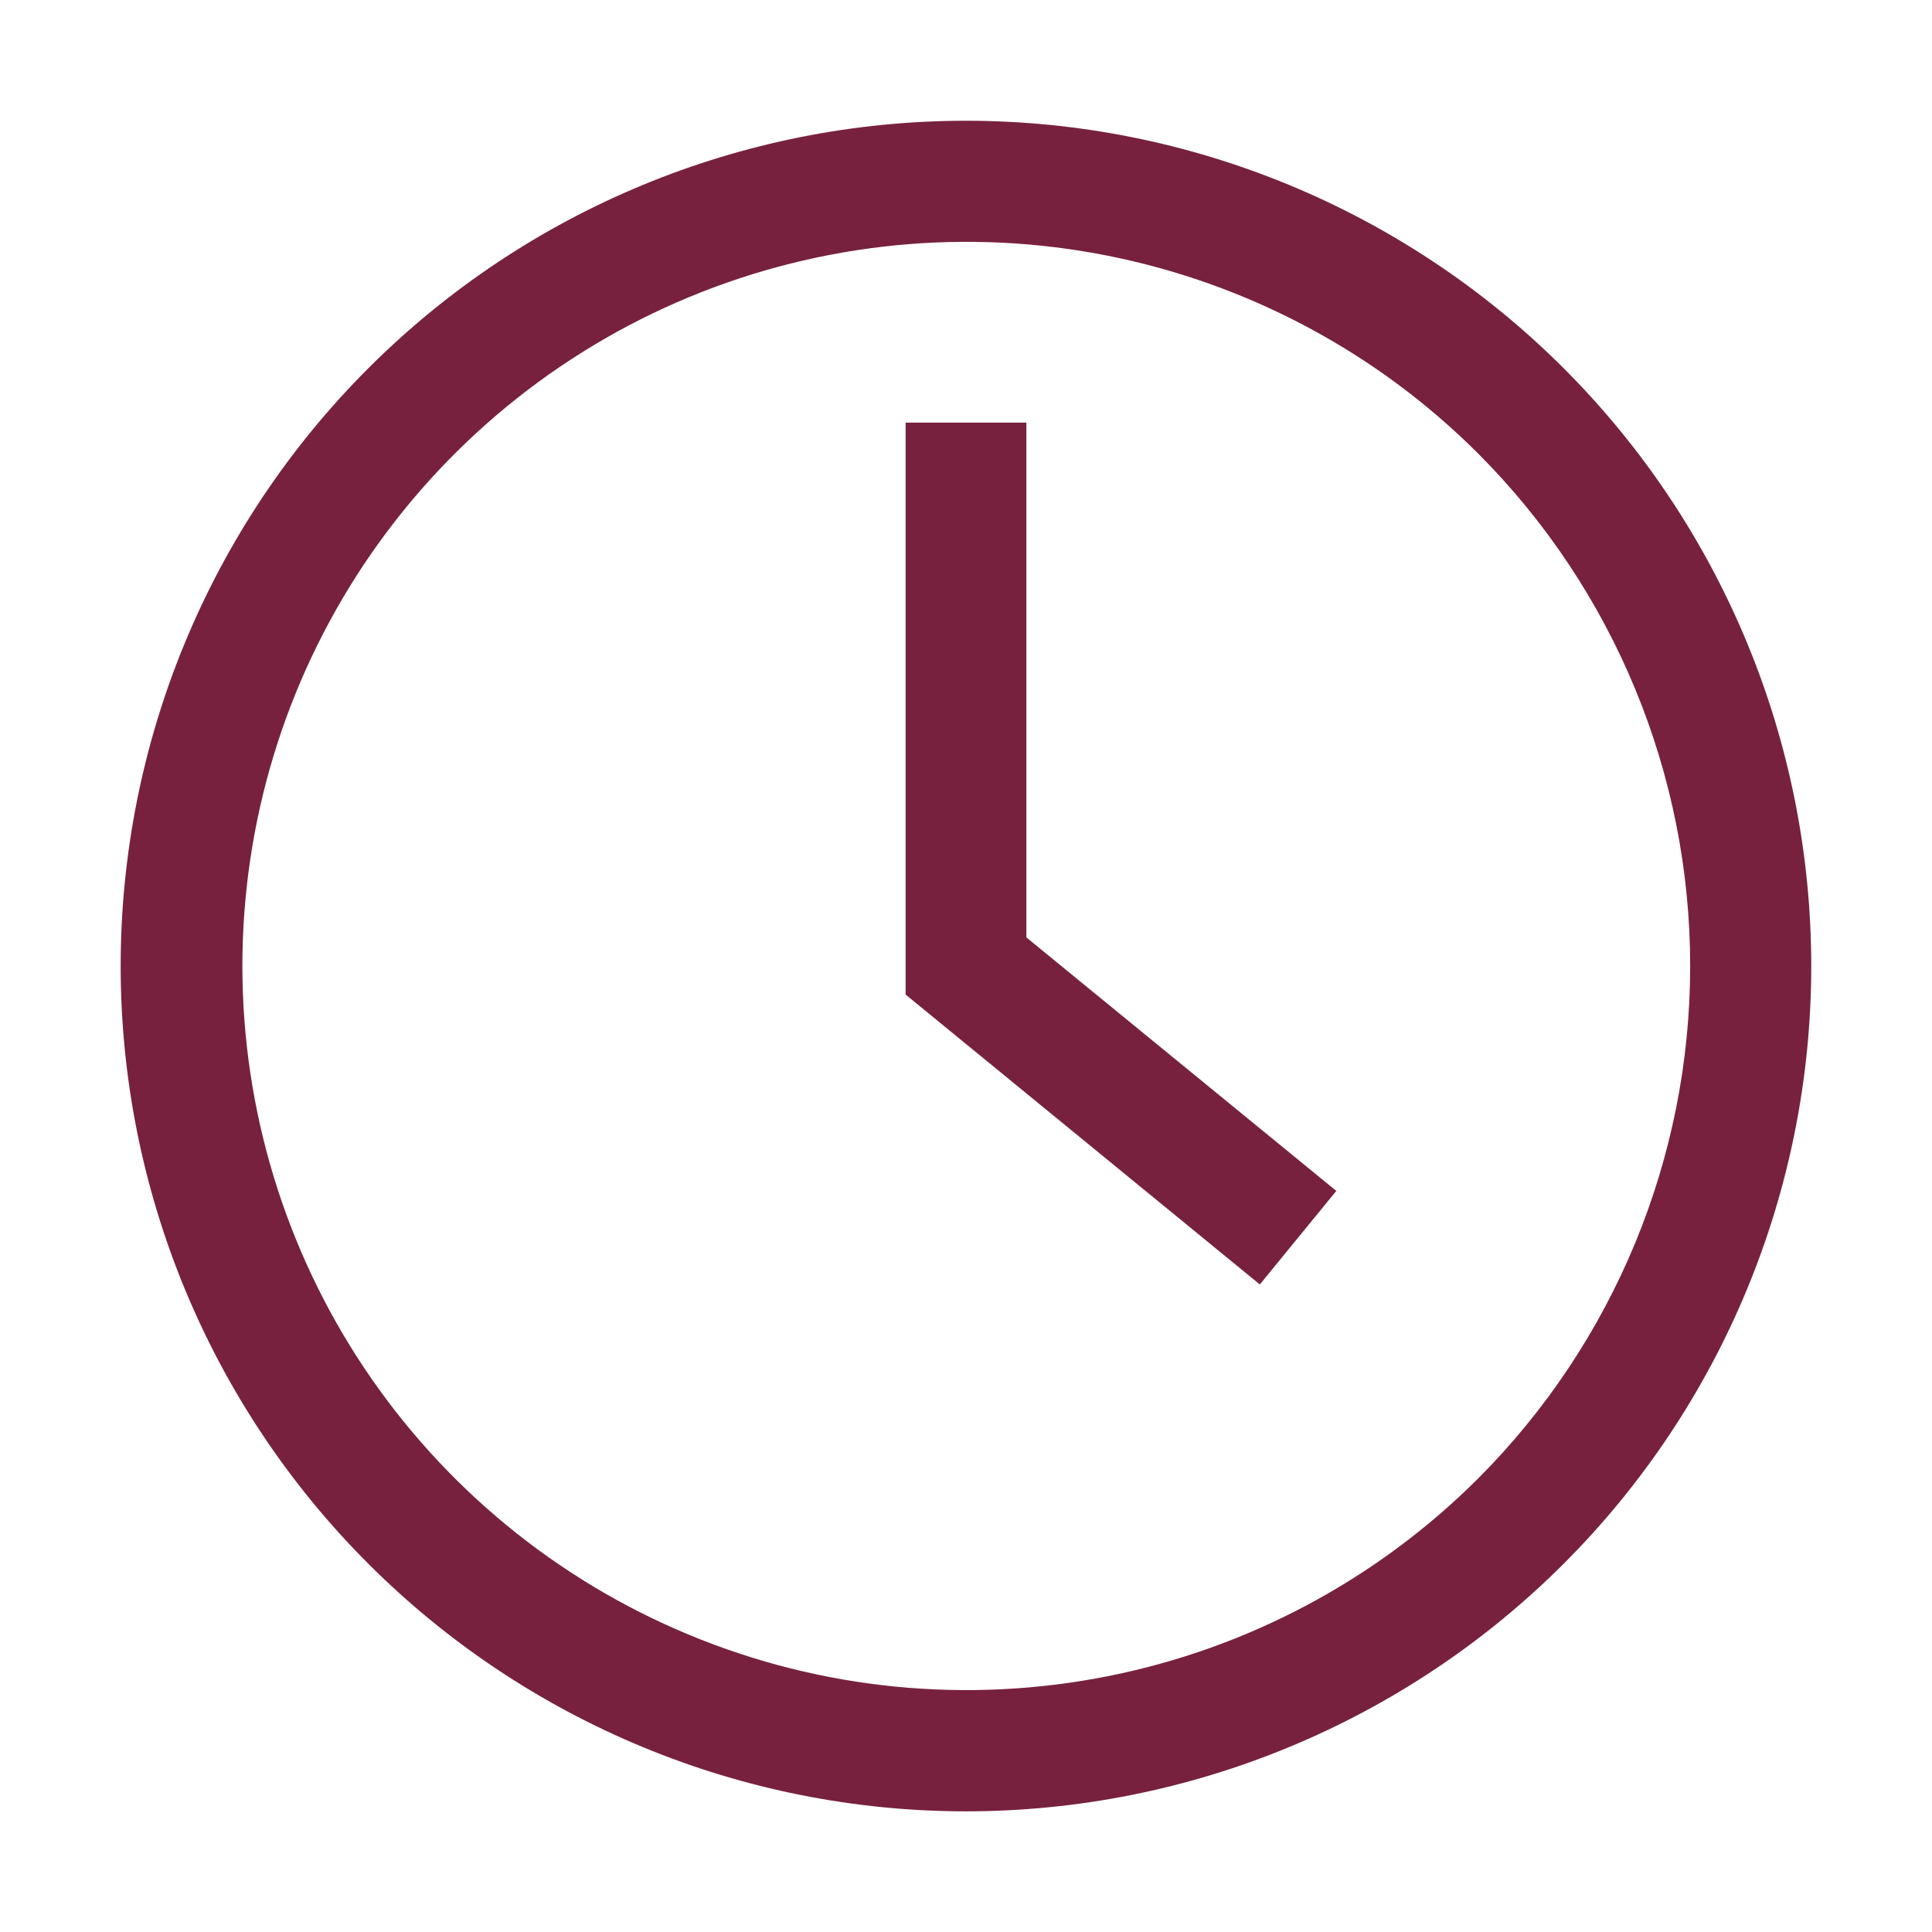
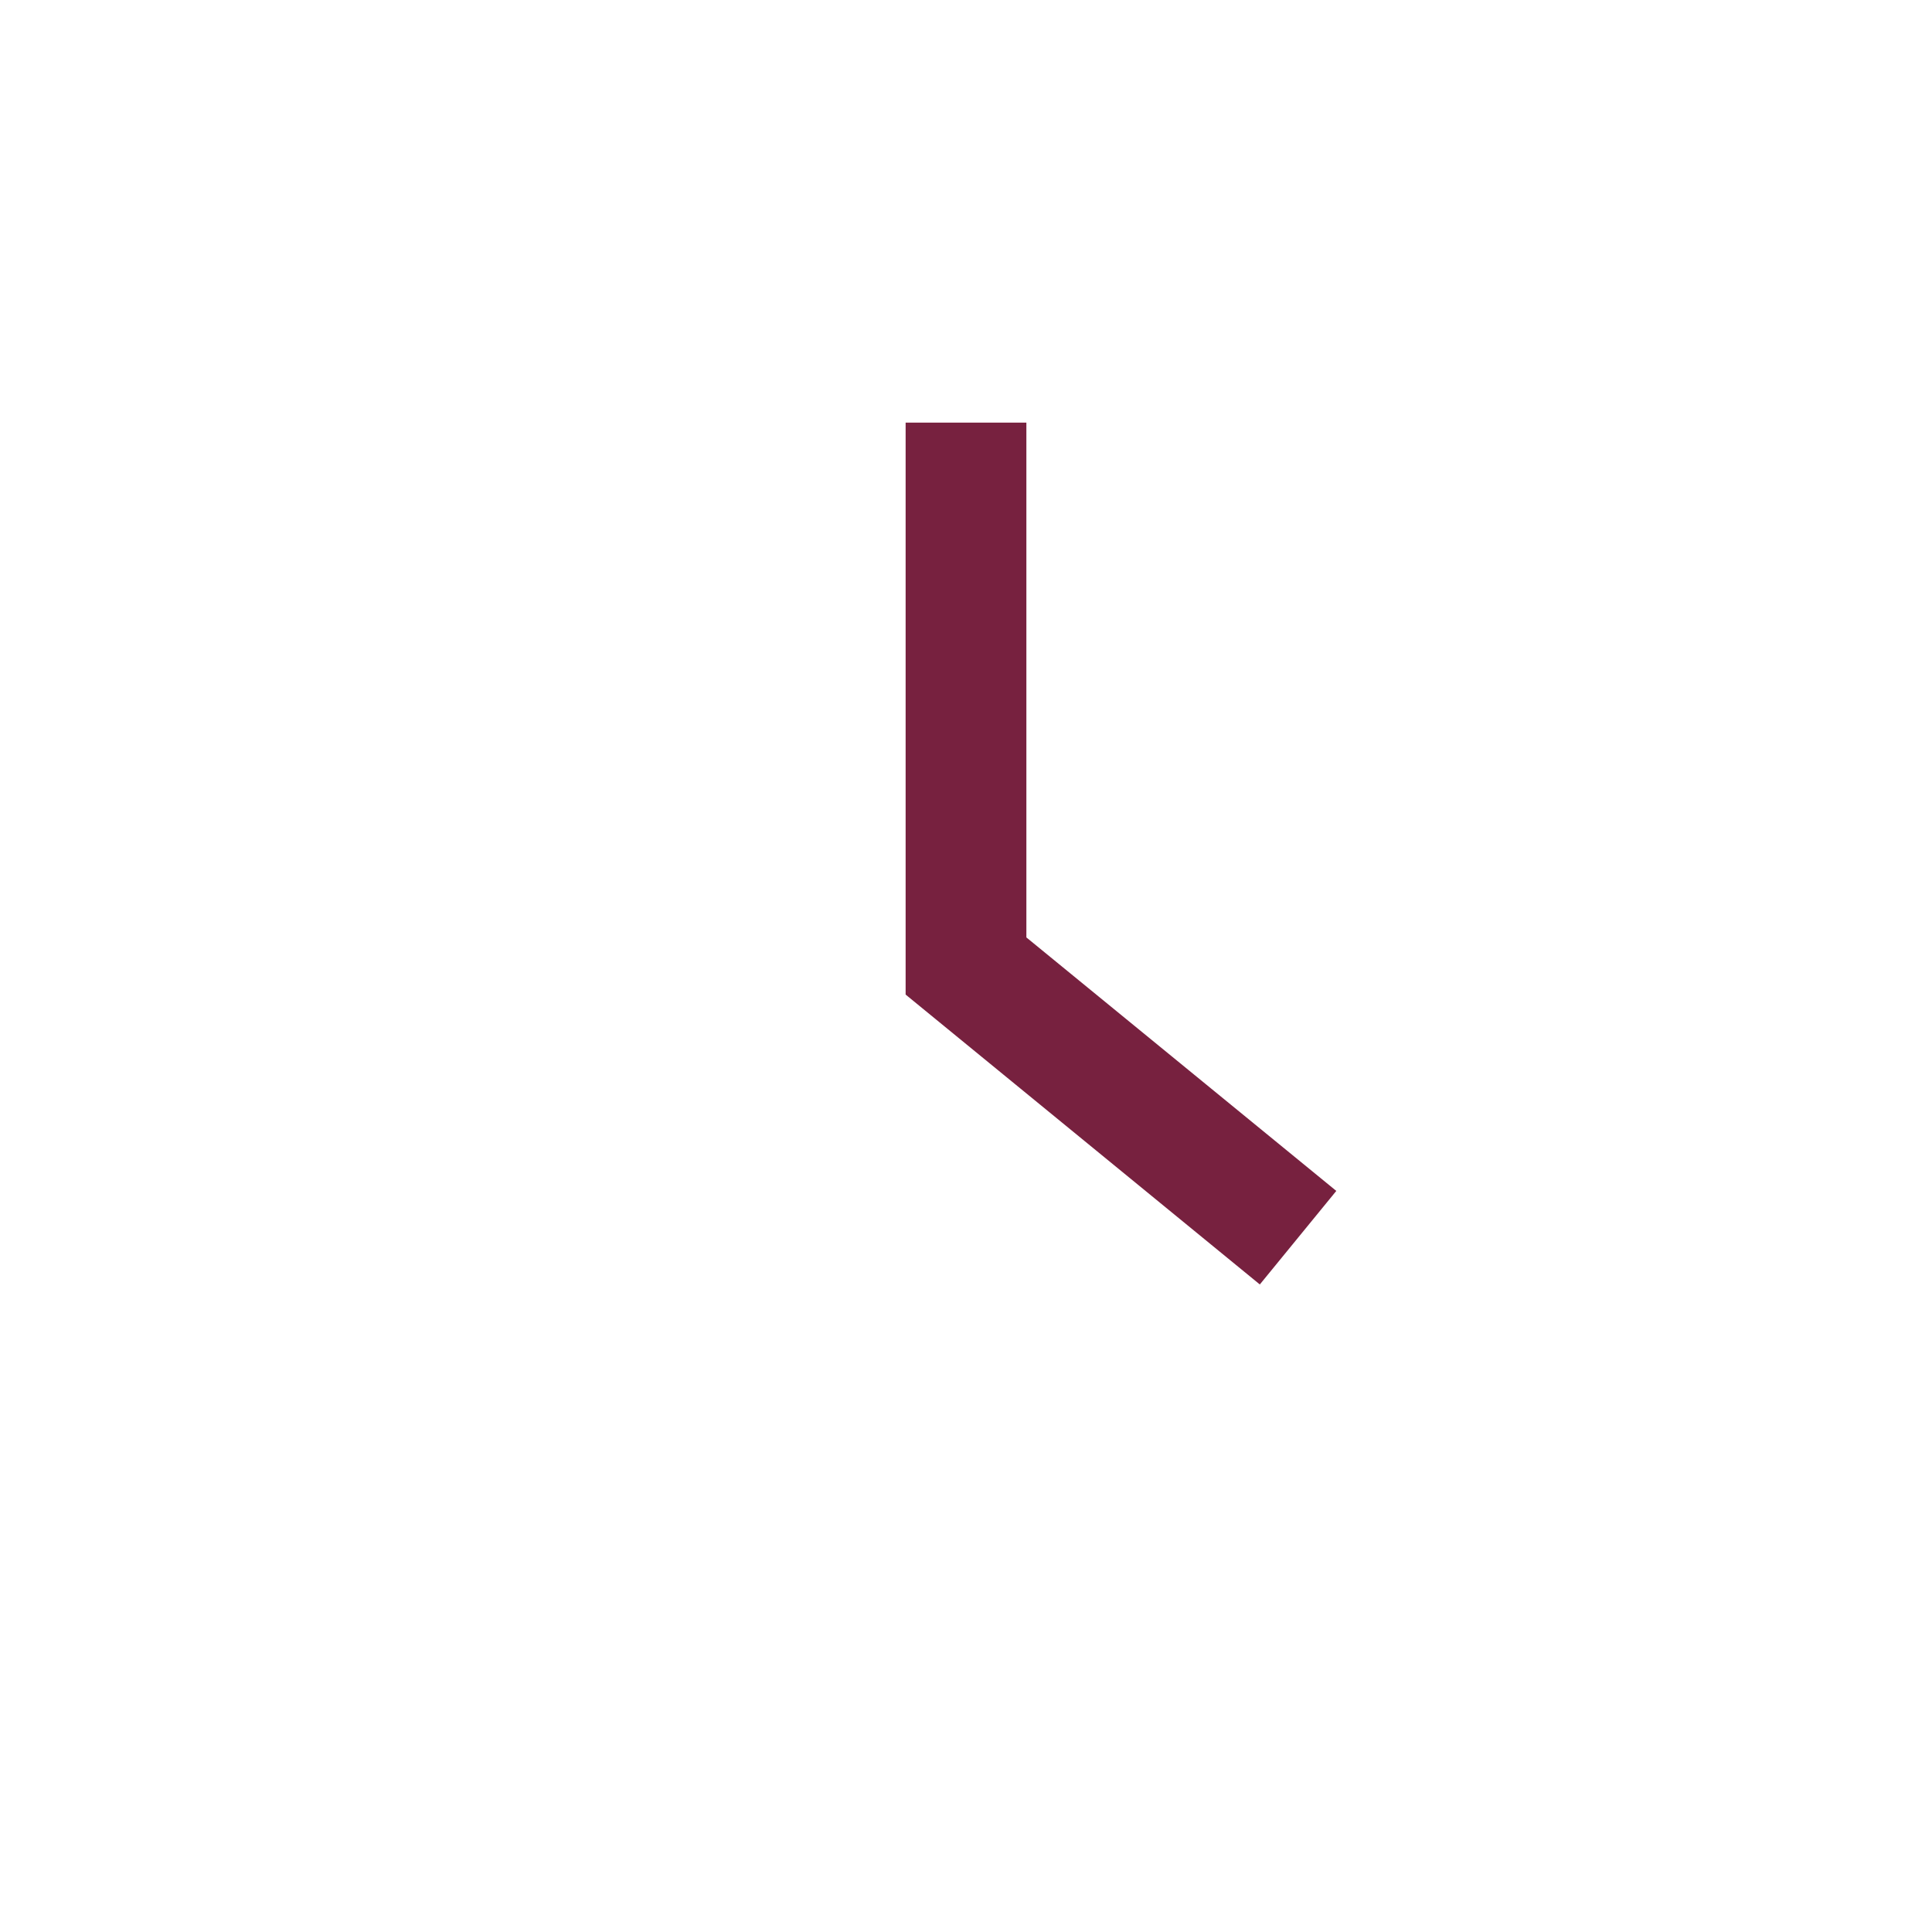
<svg xmlns="http://www.w3.org/2000/svg" width="24" height="24" viewBox="0 0 24 24" fill="none">
-   <path d="M19.425 4.575C17.455 2.606 14.784 1.5 12 1.5C9.215 1.5 6.544 2.606 4.575 4.575C2.605 6.544 1.499 9.215 1.499 12C1.499 14.785 2.605 17.456 4.575 19.425C6.544 21.394 9.215 22.501 12 22.501C14.784 22.501 17.455 21.394 19.425 19.425C21.394 17.456 22.5 14.785 22.5 12C22.5 9.215 21.394 6.544 19.425 4.575ZM18.364 18.364C17.106 19.621 15.503 20.477 13.758 20.823C12.013 21.169 10.205 20.991 8.562 20.309C6.919 19.628 5.515 18.475 4.526 16.996C3.538 15.517 3.011 13.778 3.011 12C3.011 10.221 3.538 8.482 4.526 7.003C5.515 5.524 6.919 4.371 8.562 3.69C10.205 3.009 12.013 2.83 13.758 3.176C15.503 3.523 17.106 4.378 18.364 5.636C20.049 7.325 20.996 9.614 20.996 12C20.996 14.386 20.049 16.675 18.364 18.364L18.364 18.364Z" fill="#77213F" />
  <path d="M12.75 5.25H11.25V12.355L15.65 15.956L16.6 14.794L12.75 11.645V5.25Z" fill="#77213F" />
</svg>